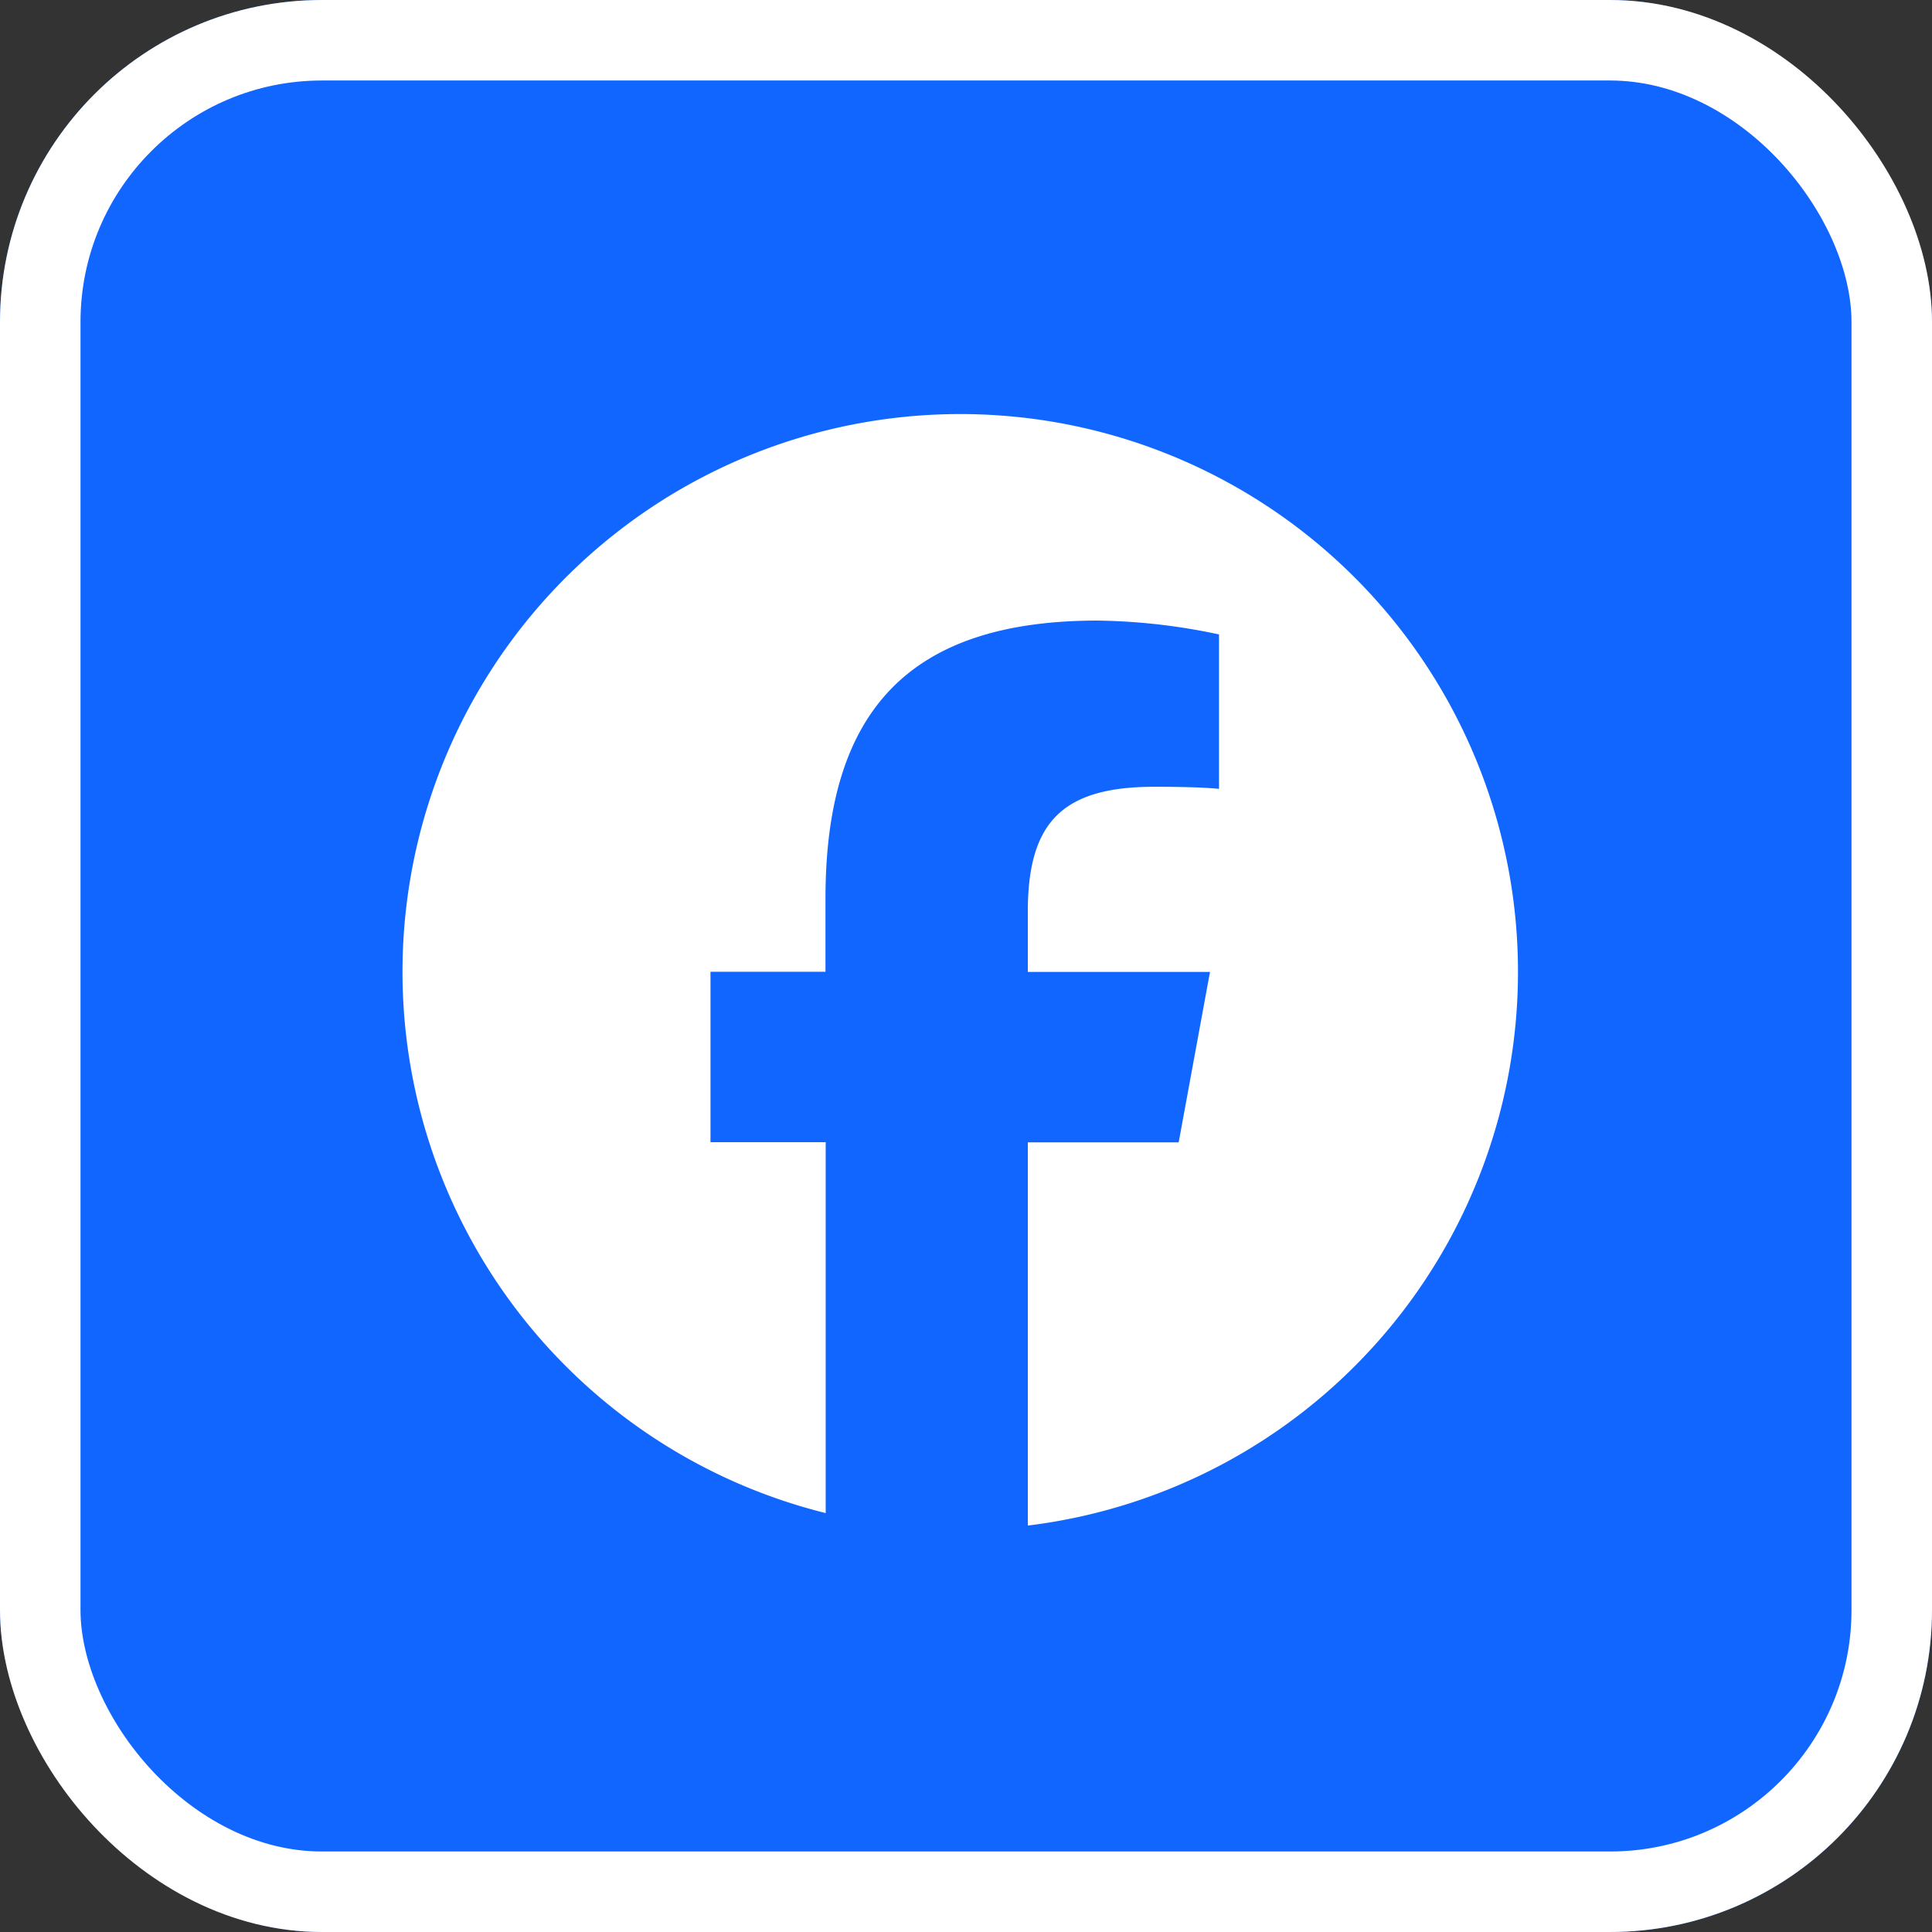
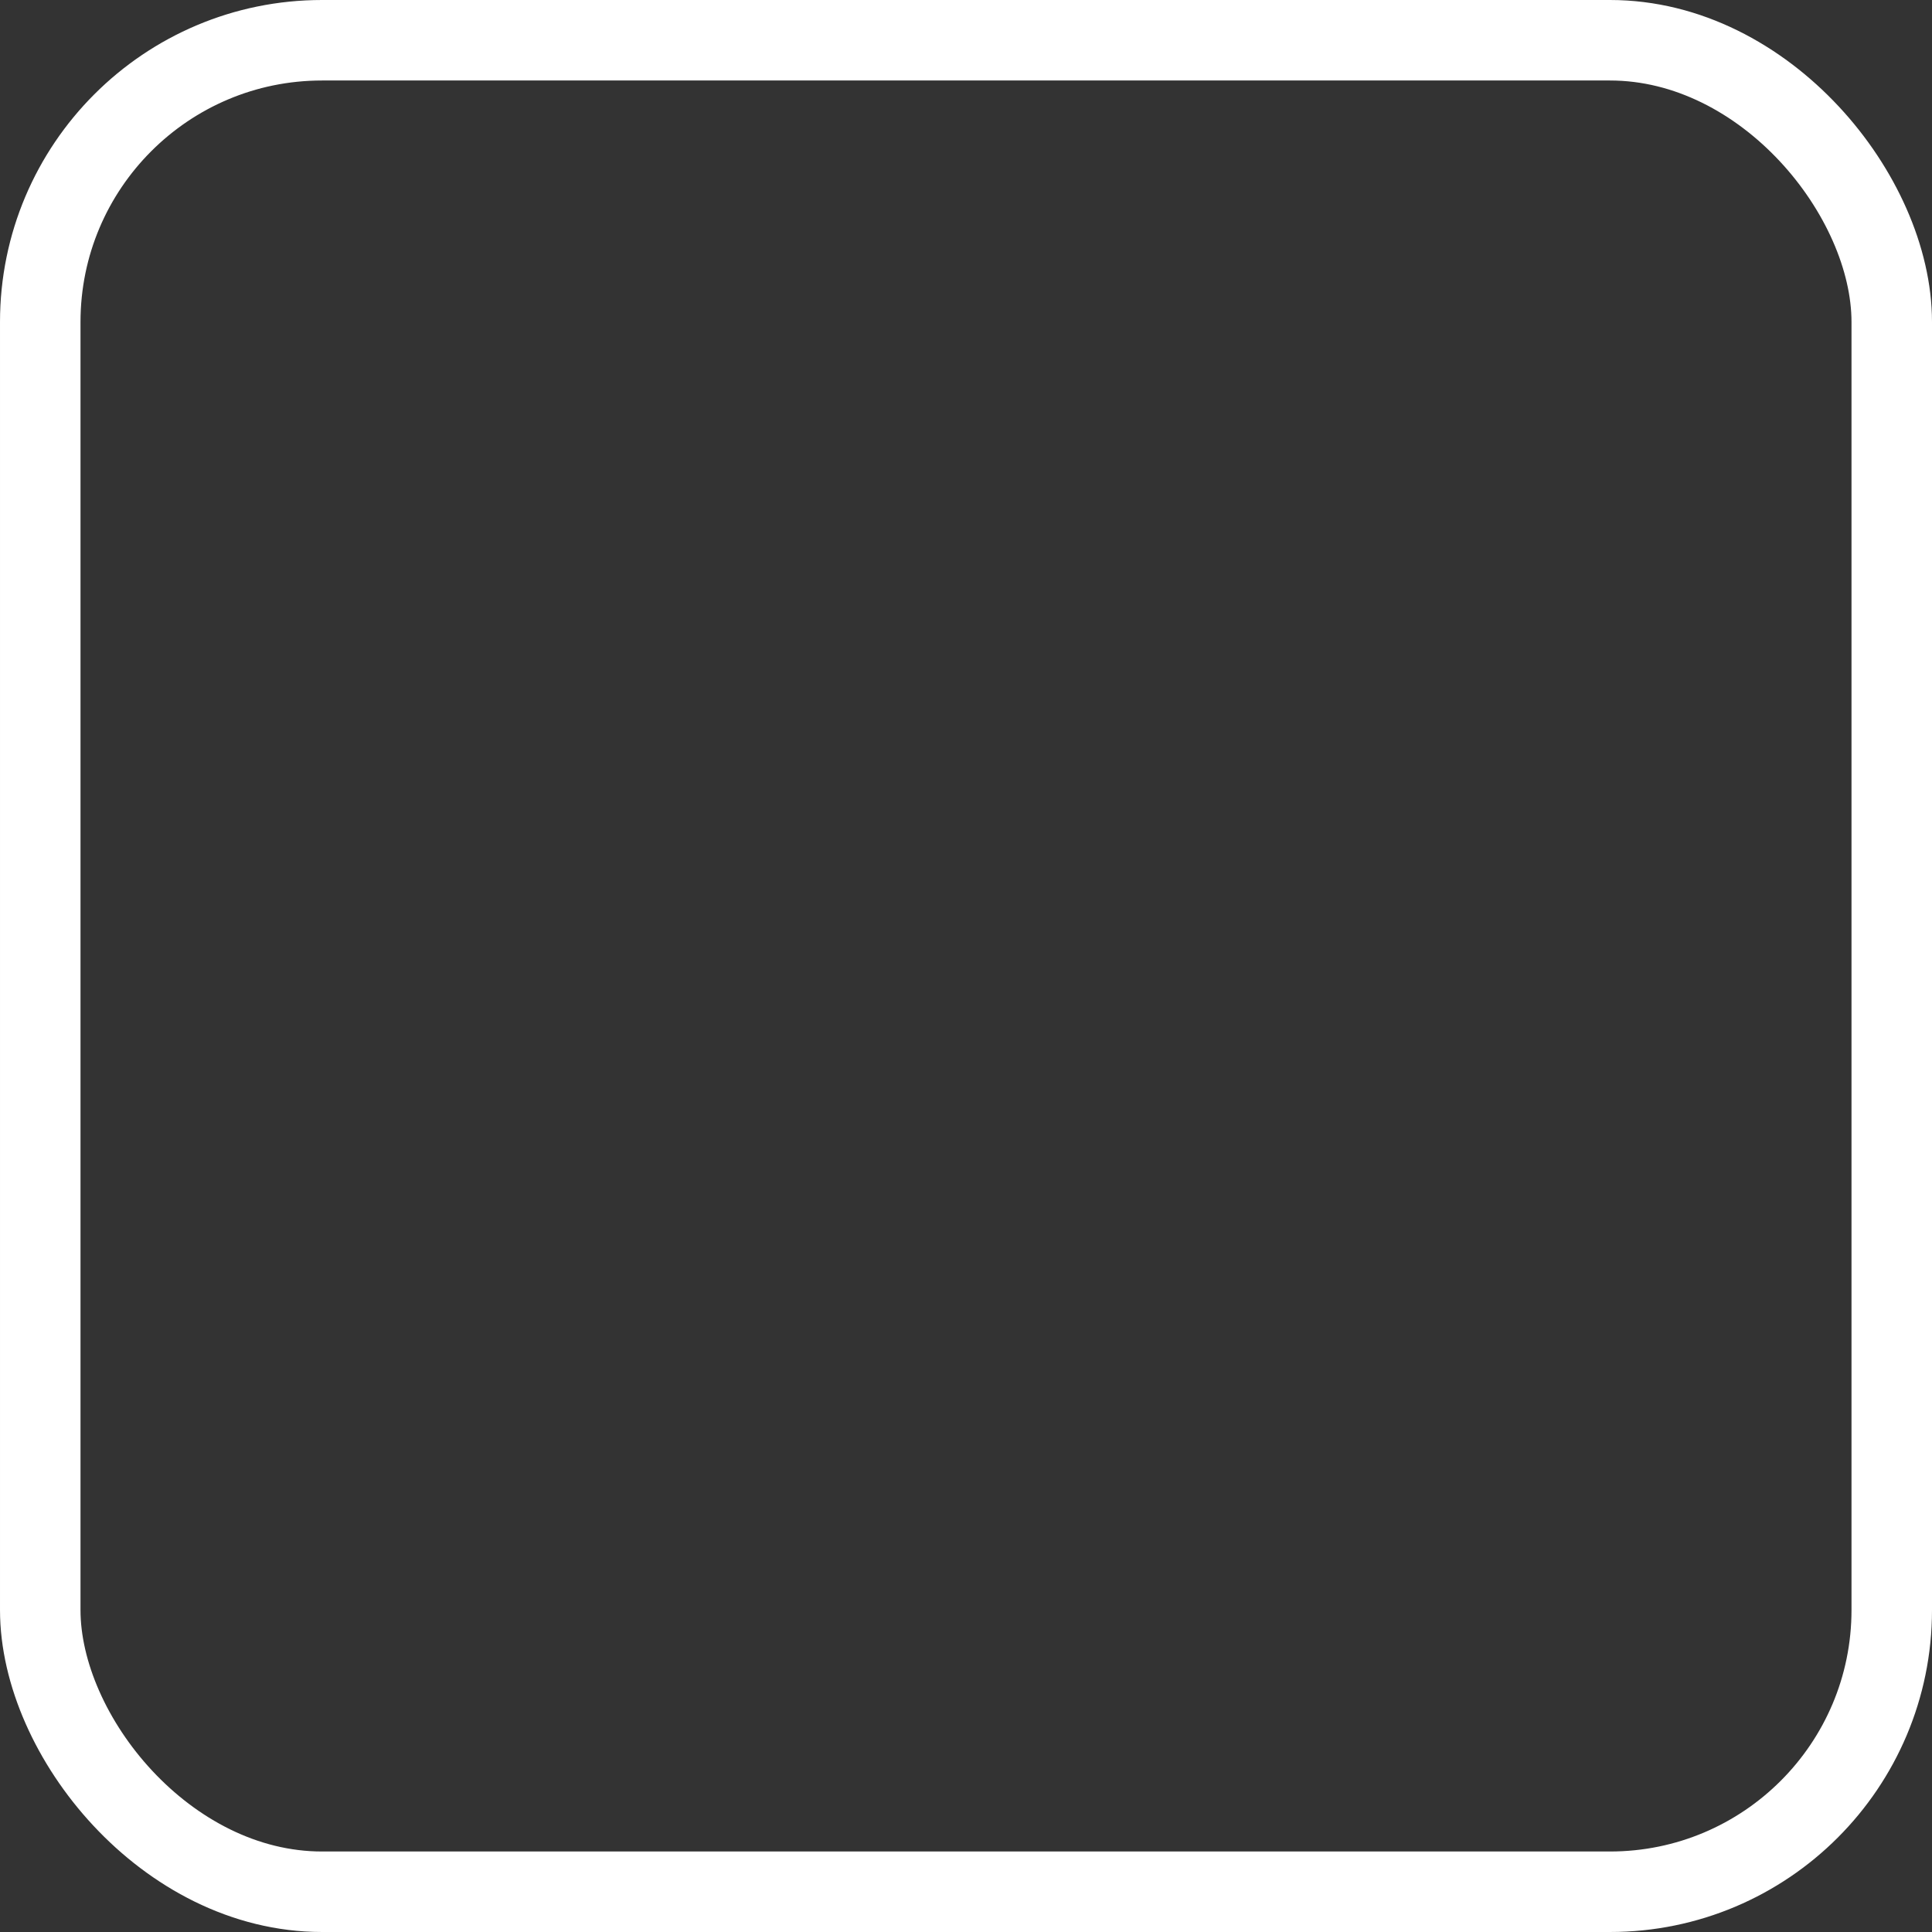
<svg xmlns="http://www.w3.org/2000/svg" width="48" height="48" viewBox="0 0 48 48">
  <rect x="0" y="0" width="48" height="48" fill="#333333" stroke="none" />
  <defs>
    <clipPath id="clip-path">
      <rect id="長方形_47669" data-name="長方形 47669" width="28" height="28" transform="translate(0 0.041)" fill="none" />
    </clipPath>
  </defs>
  <g id="グループ_42356" data-name="グループ 42356" transform="translate(24538 11554)">
    <g id="グループ_40514" data-name="グループ 40514" transform="translate(-13422 -4863)">
      <g id="グループ_42349" data-name="グループ 42349">
        <g id="長方形_46979" data-name="長方形 46979" transform="translate(-11116 -6691)" fill="#16f" stroke="#fff" stroke-width="2">
-           <rect width="48" height="48" rx="8" stroke="none" />
          <rect x="1" y="1" width="46" height="46" rx="7" fill="none" />
        </g>
        <g id="グループ_42348" data-name="グループ 42348" transform="translate(-11106 -6681.041)" clip-path="url(#clip-path)">
-           <path id="パス_38440" data-name="パス 38440" d="M27.714,13.857a13.857,13.857,0,1,0-17.2,13.449V18.091H7.652V13.857h2.857V12.032c0-4.716,2.134-6.9,6.765-6.9a15.279,15.279,0,0,1,3.012.344V9.313c-.327-.034-.9-.052-1.6-.052-2.272,0-3.15.861-3.15,3.1v1.5h4.526l-.778,4.234H15.536v9.521A13.859,13.859,0,0,0,27.714,13.857" transform="translate(0 0.327)" fill="#fff" />
-         </g>
+           </g>
      </g>
    </g>
  </g>
</svg>